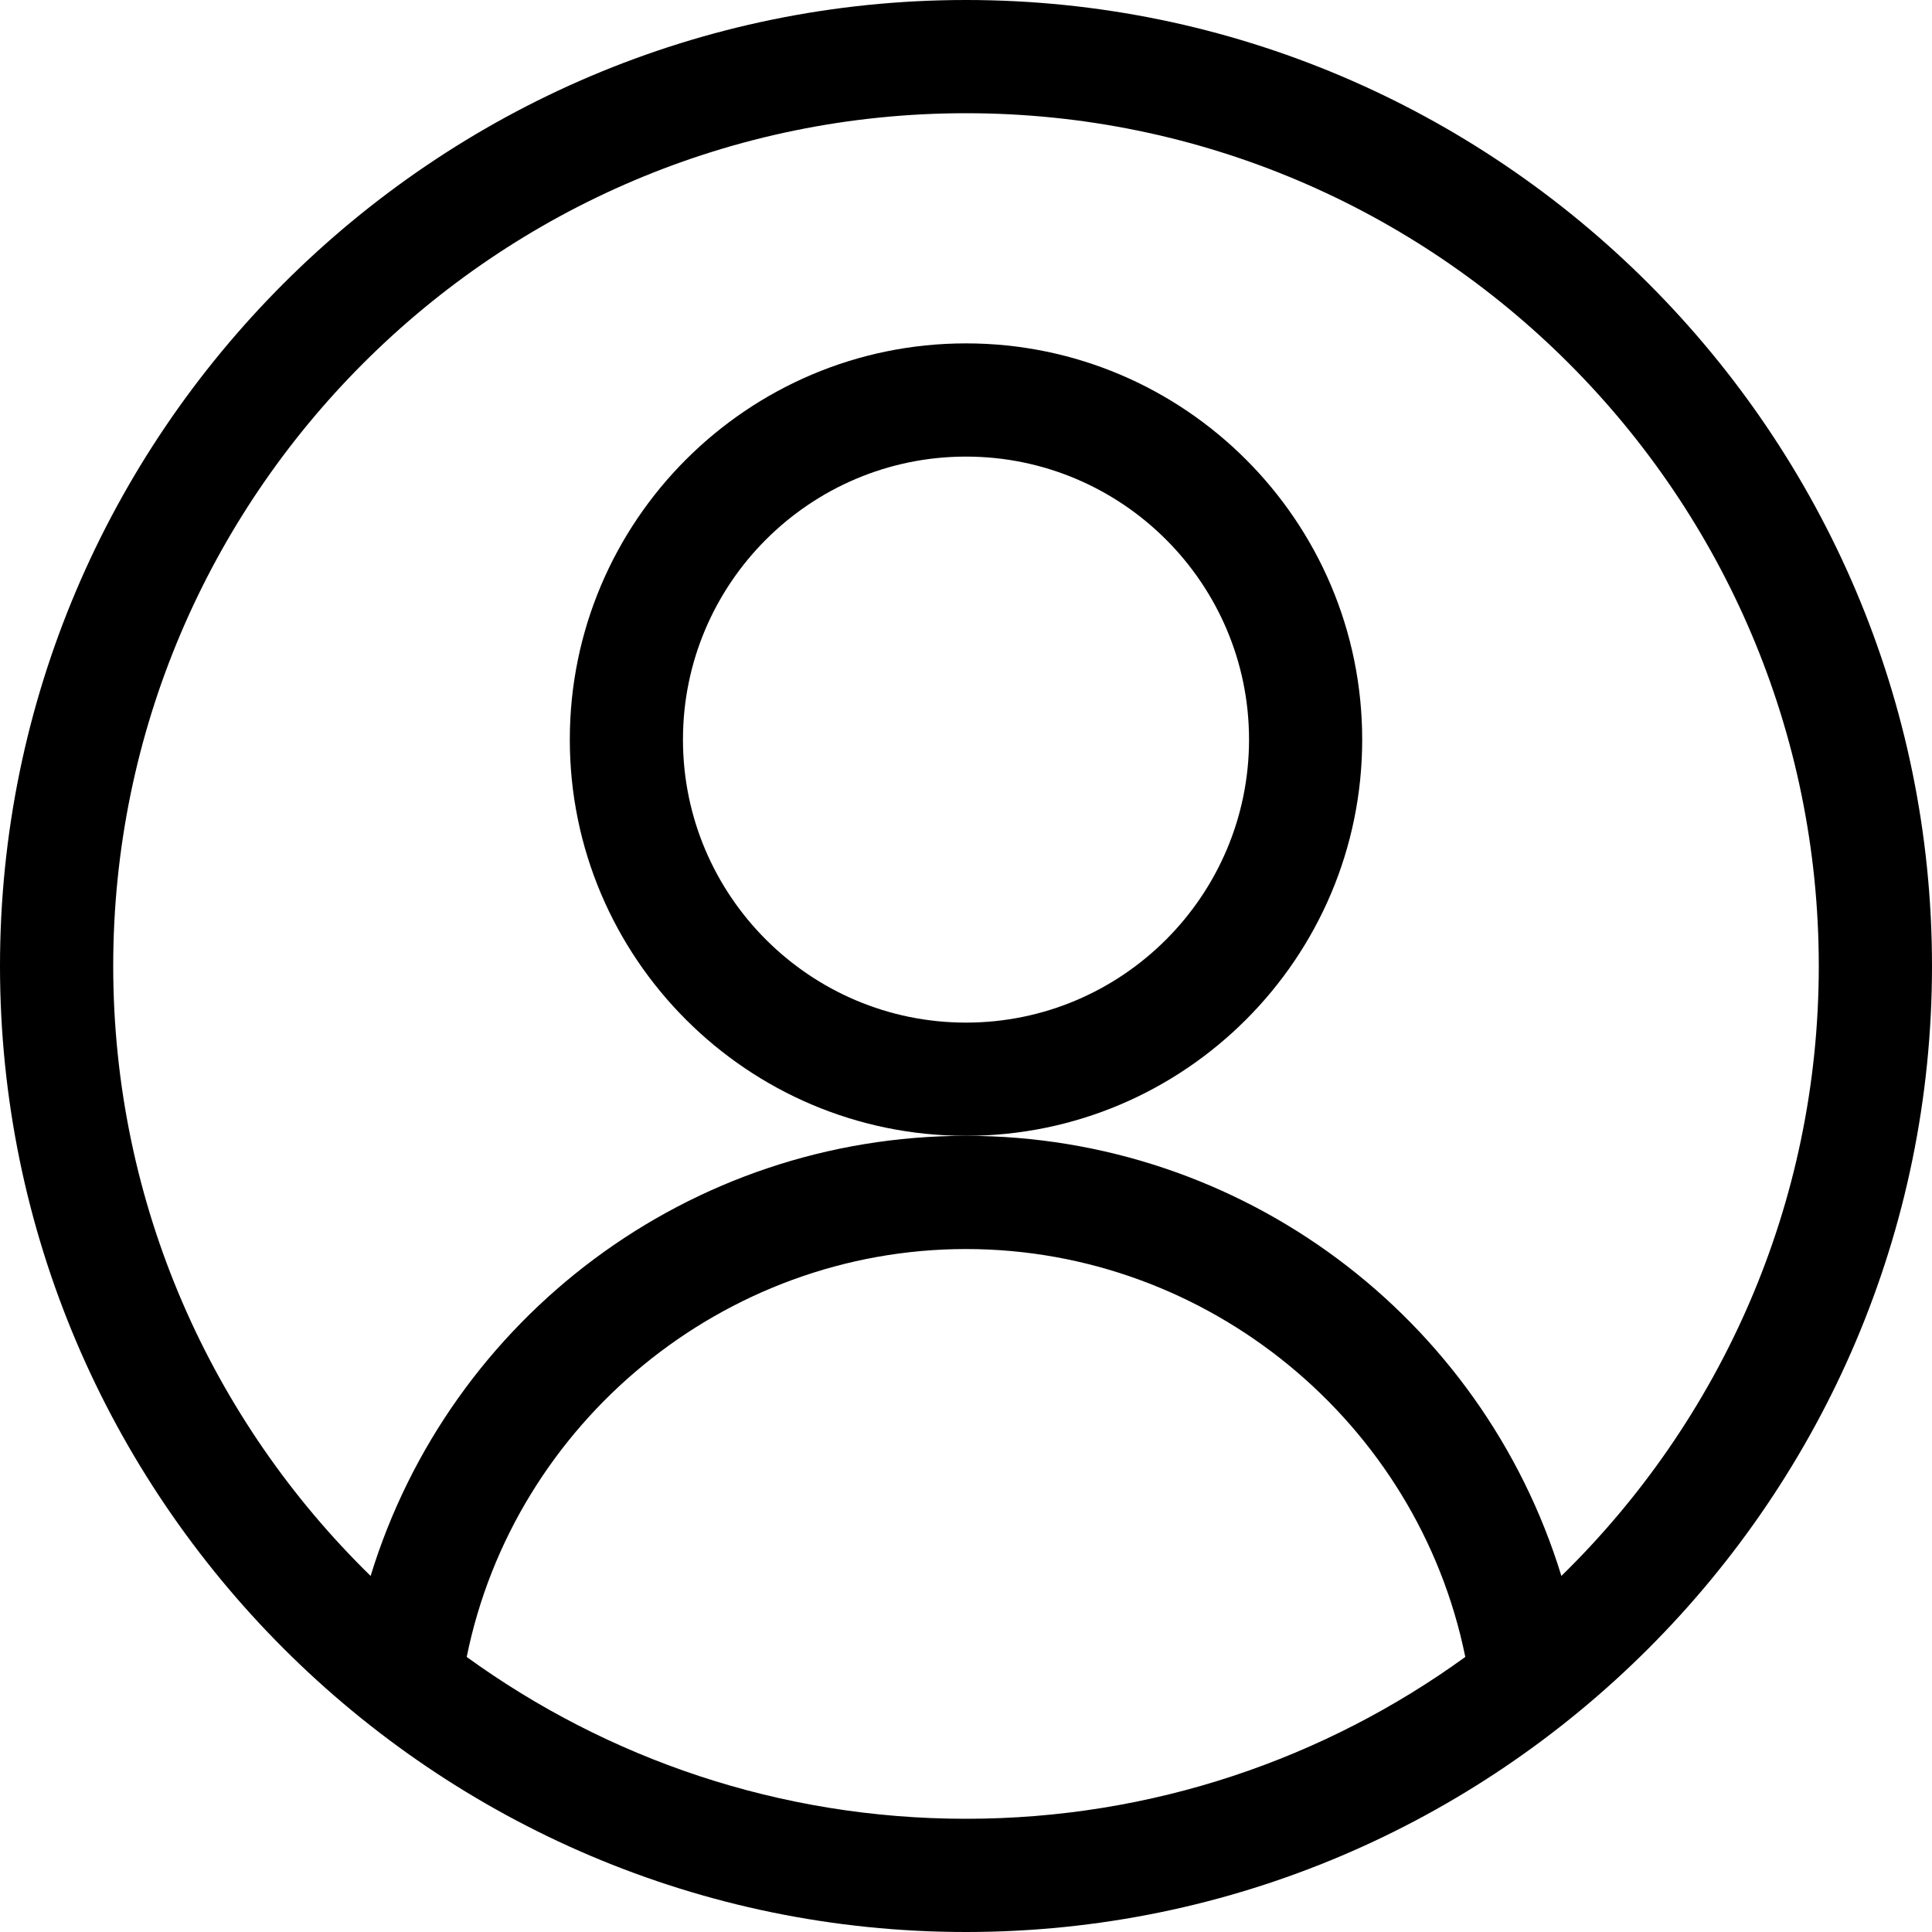
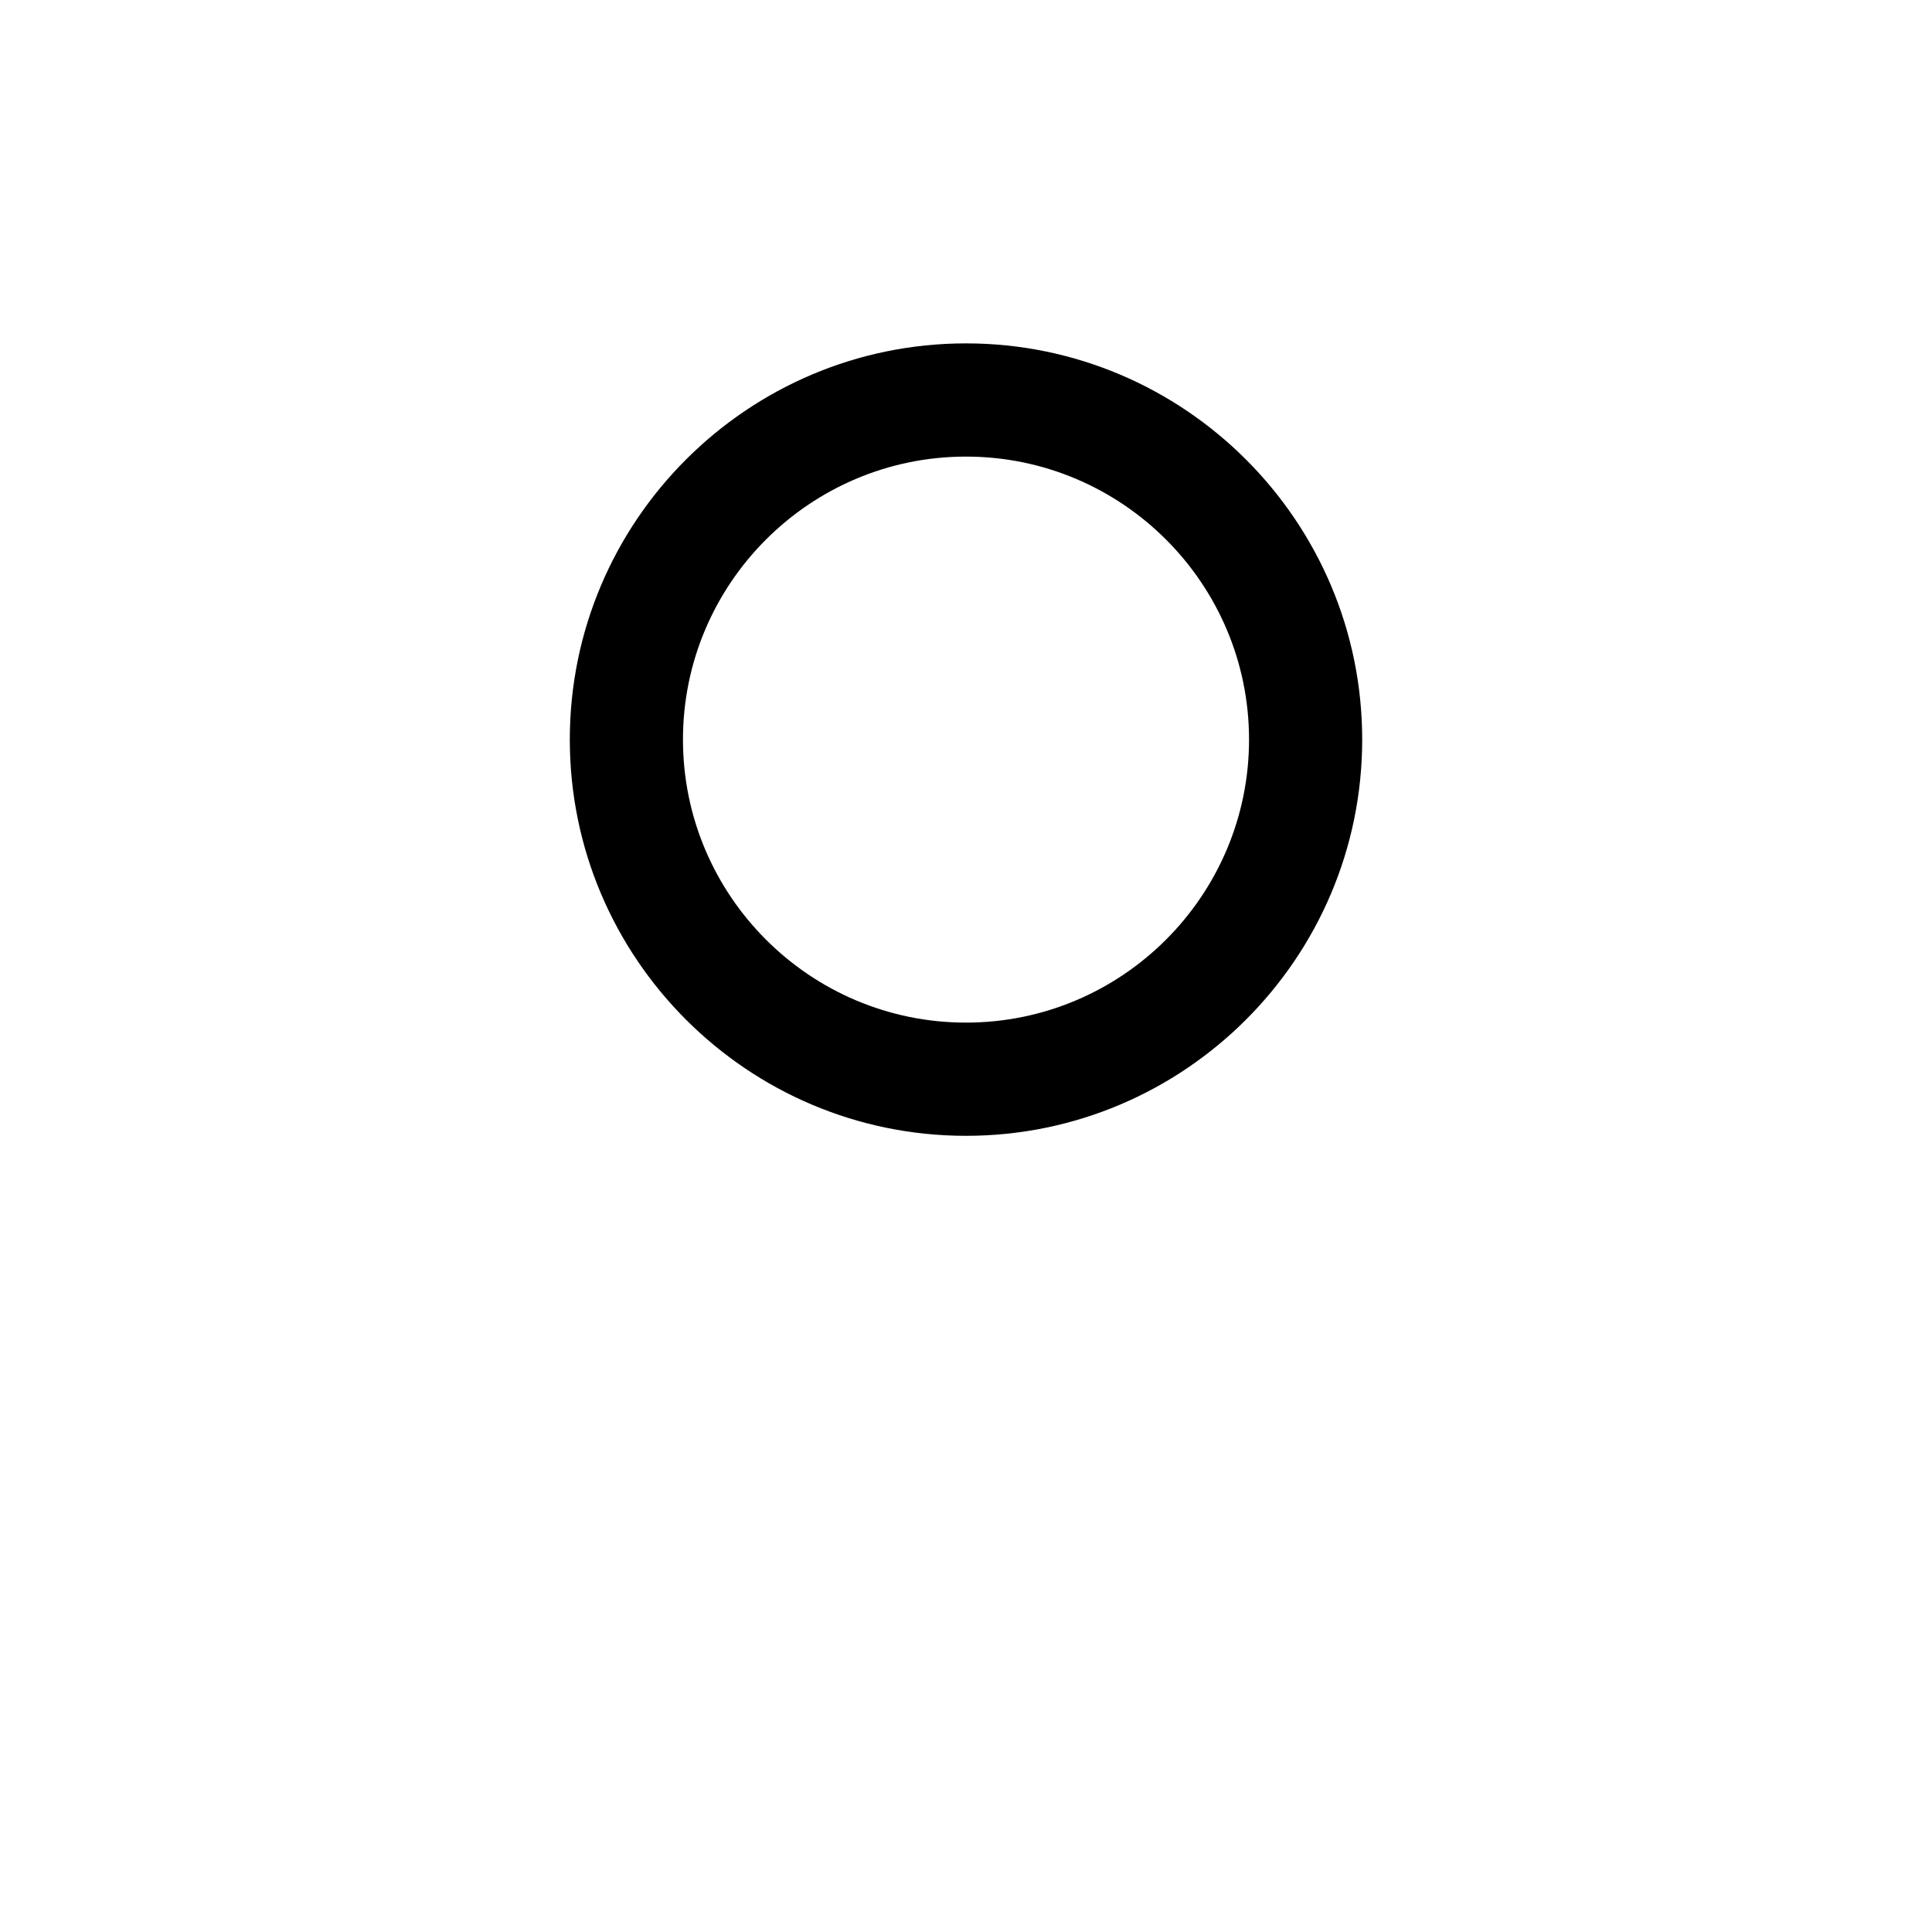
<svg xmlns="http://www.w3.org/2000/svg" width="30" height="30" viewBox="0 0 30 30" fill="none">
  <g clip-path="url(#clip0_14165_372)">
-     <path d="M15 0C6.74 0 0 6.741 0 15C0 23.26 6.741 30 15 30C23.26 30 30 23.259 30 15C30 6.74 23.259 0 15 0ZM7.247 25.729C7.985 22.088 11.241 19.395 15 19.395C18.759 19.395 22.015 22.088 22.753 25.729C20.572 27.309 17.893 28.242 15 28.242C12.107 28.242 9.428 27.309 7.247 25.729ZM24.245 24.471C23.013 20.451 19.288 17.637 15 17.637C10.705 17.637 6.985 20.457 5.755 24.471C3.291 22.064 1.758 18.708 1.758 15C1.758 7.698 7.698 1.758 15 1.758C22.302 1.758 28.242 7.698 28.242 15C28.242 18.708 26.709 22.064 24.245 24.471Z" fill="black" />
    <path d="M21.152 11.484C21.152 8.092 18.392 5.332 15 5.332C11.607 5.332 8.848 8.092 8.848 11.484C8.848 14.877 11.607 17.637 15 17.637C18.392 17.637 21.152 14.877 21.152 11.484ZM15 15.879C12.577 15.879 10.605 13.908 10.605 11.484C10.605 9.061 12.577 7.09 15 7.09C17.423 7.09 19.395 9.061 19.395 11.484C19.395 13.908 17.423 15.879 15 15.879Z" fill="black" />
  </g>
  <defs>
    <clipPath id="clip0_14165_372">
      <rect width="30" height="30" fill="white" />
    </clipPath>
  </defs>
</svg>